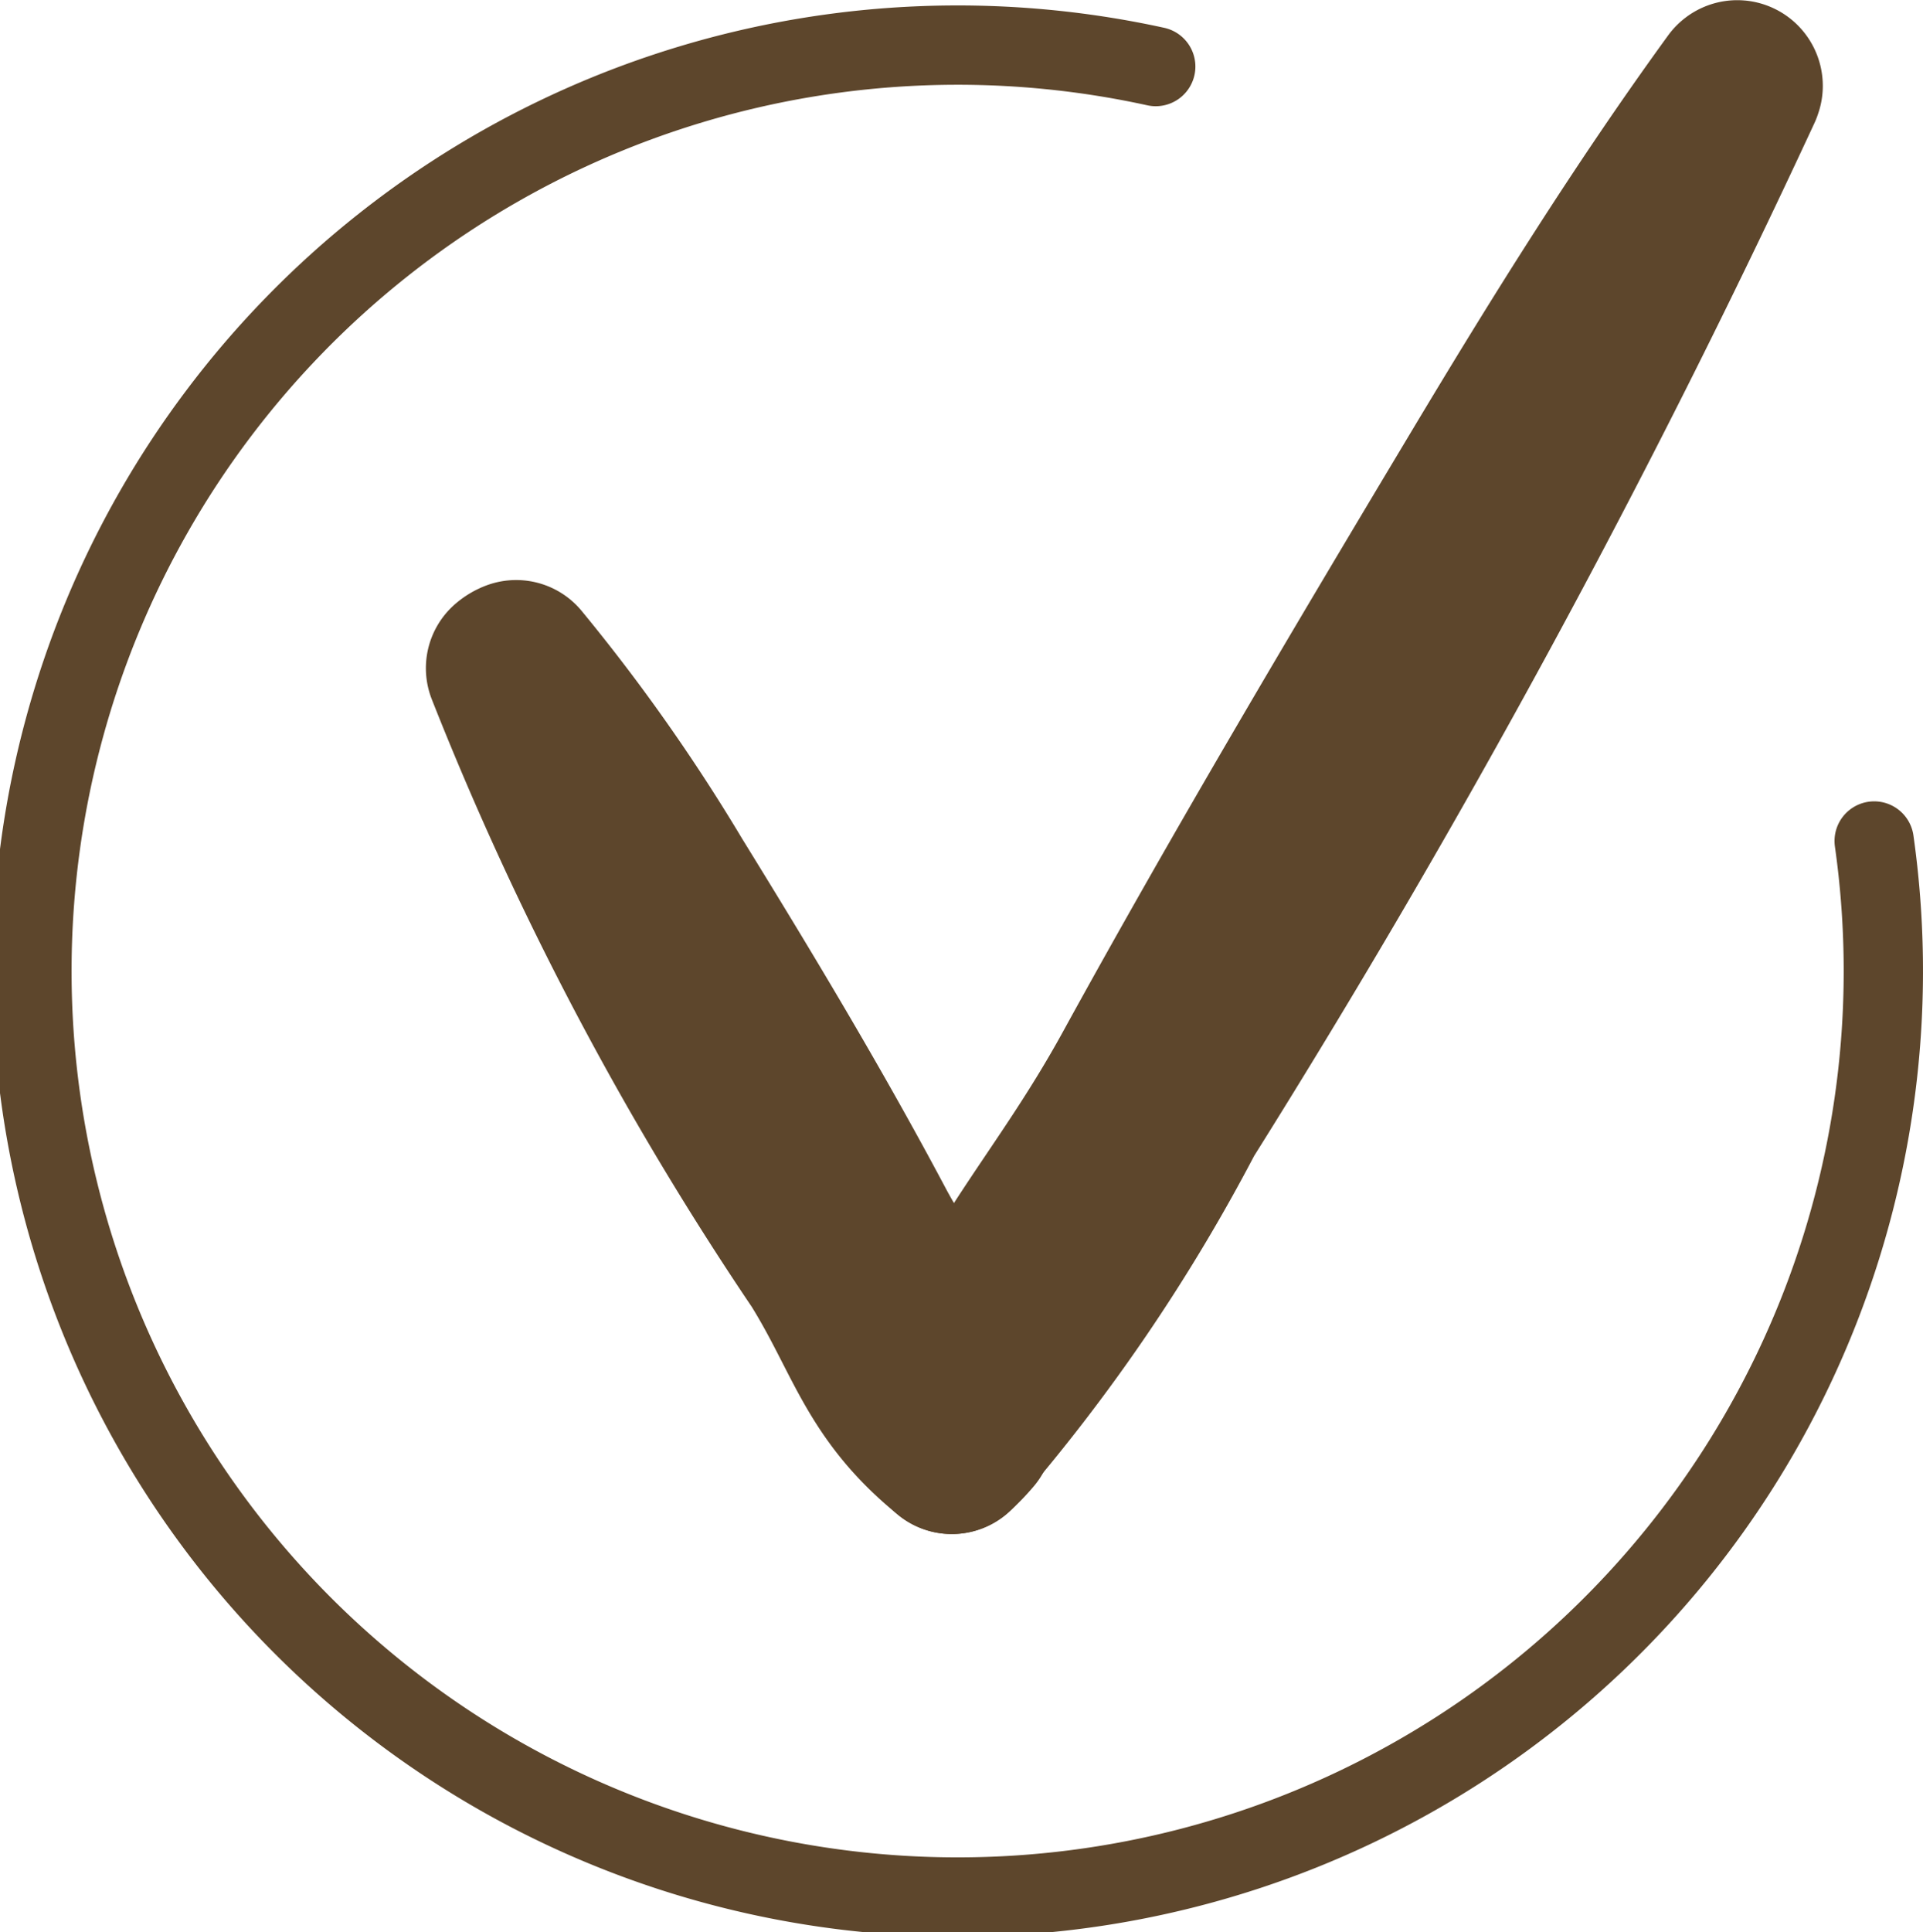
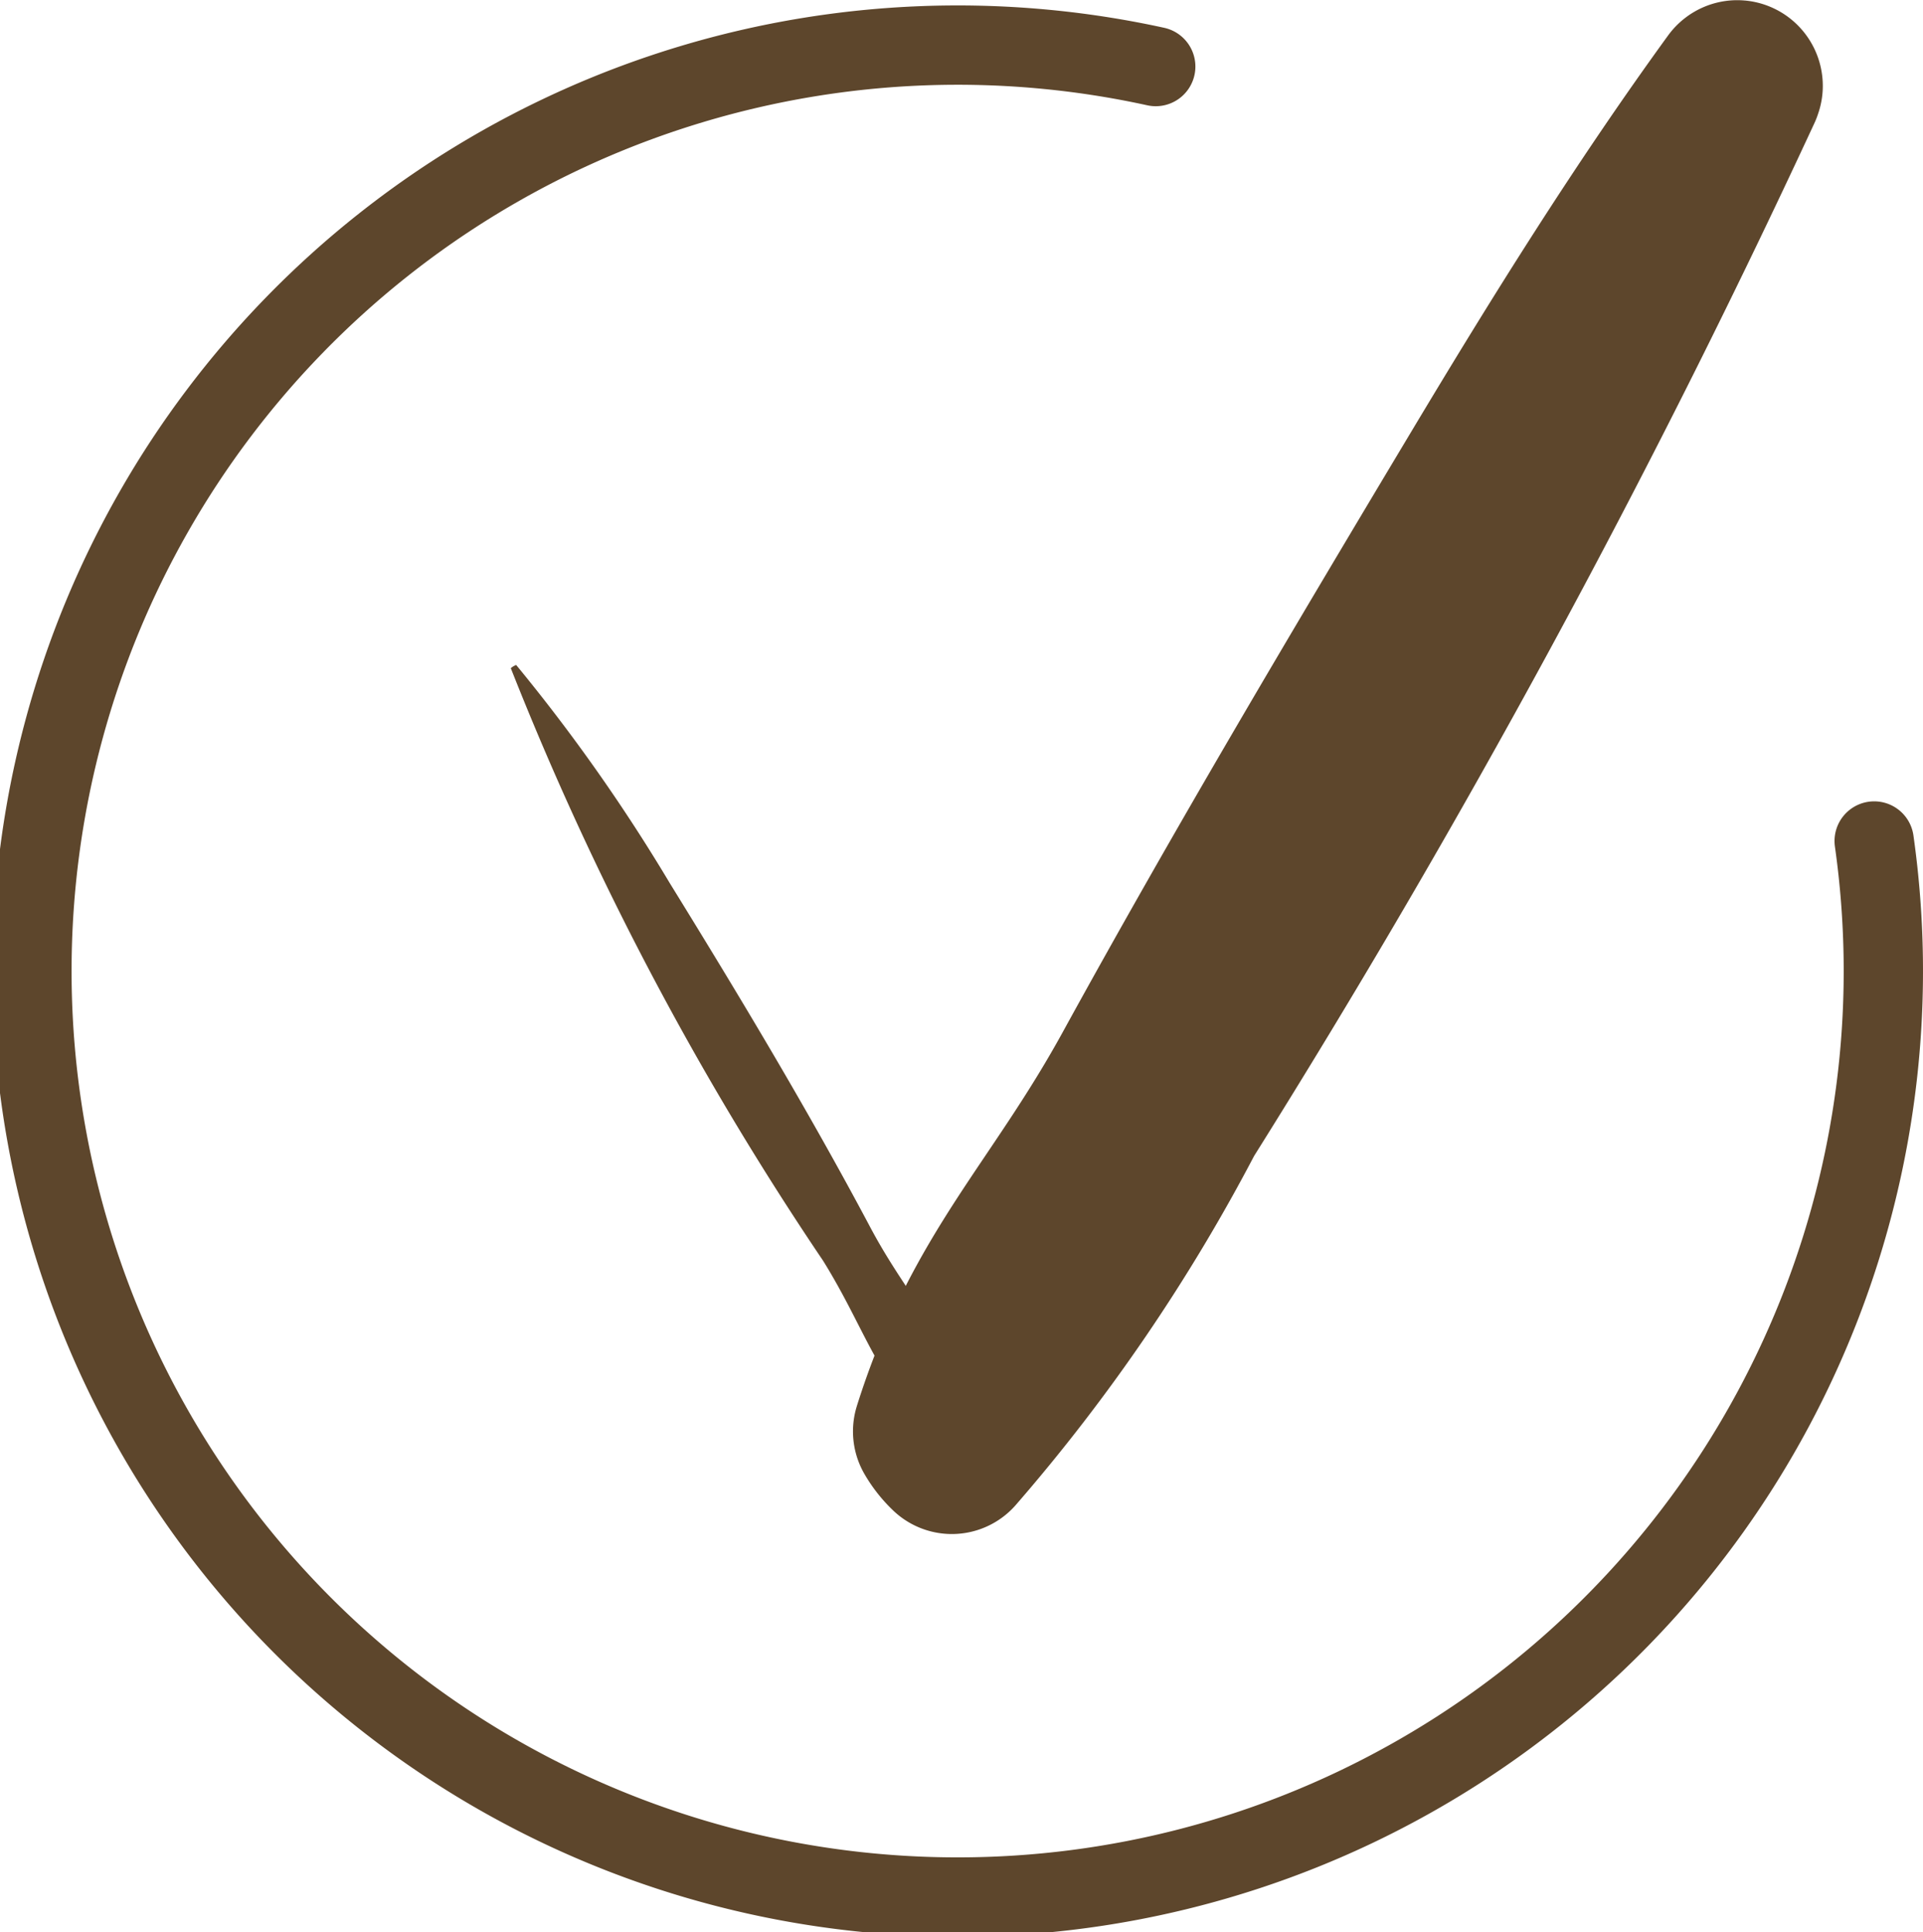
<svg xmlns="http://www.w3.org/2000/svg" width="35.84" height="36" viewBox="0 0 35.84 36">
  <defs>
    <style>.a{clip-path:url(#a);}.b,.d{fill:none;stroke:#5d462c;stroke-linecap:round;}.b{stroke-width:1.478px;}.c{fill:#5d462c;}.d{stroke-linejoin:round;stroke-miterlimit:10;stroke-width:3.165px;}</style>
    <clipPath id="a">
      <rect width="35.84" height="36" transform="translate(2 2)" />
    </clipPath>
  </defs>
  <g transform="translate(-2 -2)">
    <g class="a">
      <path class="b" d="M23.54,3.24A17.253,17.253,0,1,0,36.93,17.67" />
    </g>
    <g class="a">
      <path class="c" d="M11.52,14.45a57.305,57.305,0,0,0,5.82,11.04c.87,1.4,1.03,2.4,2.4,3.51a3.341,3.341,0,0,0,.32-.33c-.28-1.79-1.07-2.34-1.86-3.84-1.16-2.18-2.43-4.29-3.72-6.38a33.067,33.067,0,0,0-2.86-4.06.333.333,0,0,0-.1.06" />
    </g>
    <g class="a">
-       <path class="d" d="M11.52,14.45a57.305,57.305,0,0,0,5.82,11.04c.87,1.4,1.03,2.4,2.4,3.51a3.341,3.341,0,0,0,.32-.33c-.28-1.79-1.07-2.34-1.86-3.84-1.16-2.18-2.43-4.29-3.72-6.38a33.067,33.067,0,0,0-2.86-4.06A.333.333,0,0,0,11.52,14.45Z" />
-     </g>
+       </g>
    <g class="a">
-       <path class="c" d="M34.38,3.63A172.835,172.835,0,0,1,24,22.75,32.411,32.411,0,0,1,19.74,29a1.46,1.46,0,0,1-.26-.33c.91-2.89,2.28-4.07,3.71-6.67,2.07-3.77,4.27-7.47,6.48-11.16,1.48-2.47,3-4.91,4.7-7.25.01-.01.02,0,.02.01Z" />
-     </g>
+       </g>
    <g class="a">
      <path class="d" d="M34.38,3.63A172.835,172.835,0,0,1,24,22.75,32.411,32.411,0,0,1,19.74,29a1.46,1.46,0,0,1-.26-.33c.91-2.89,2.28-4.07,3.71-6.67,2.07-3.77,4.27-7.47,6.48-11.16,1.48-2.47,3-4.91,4.7-7.25.01-.01.02,0,.02.01Z" />
    </g>
  </g>
</svg>